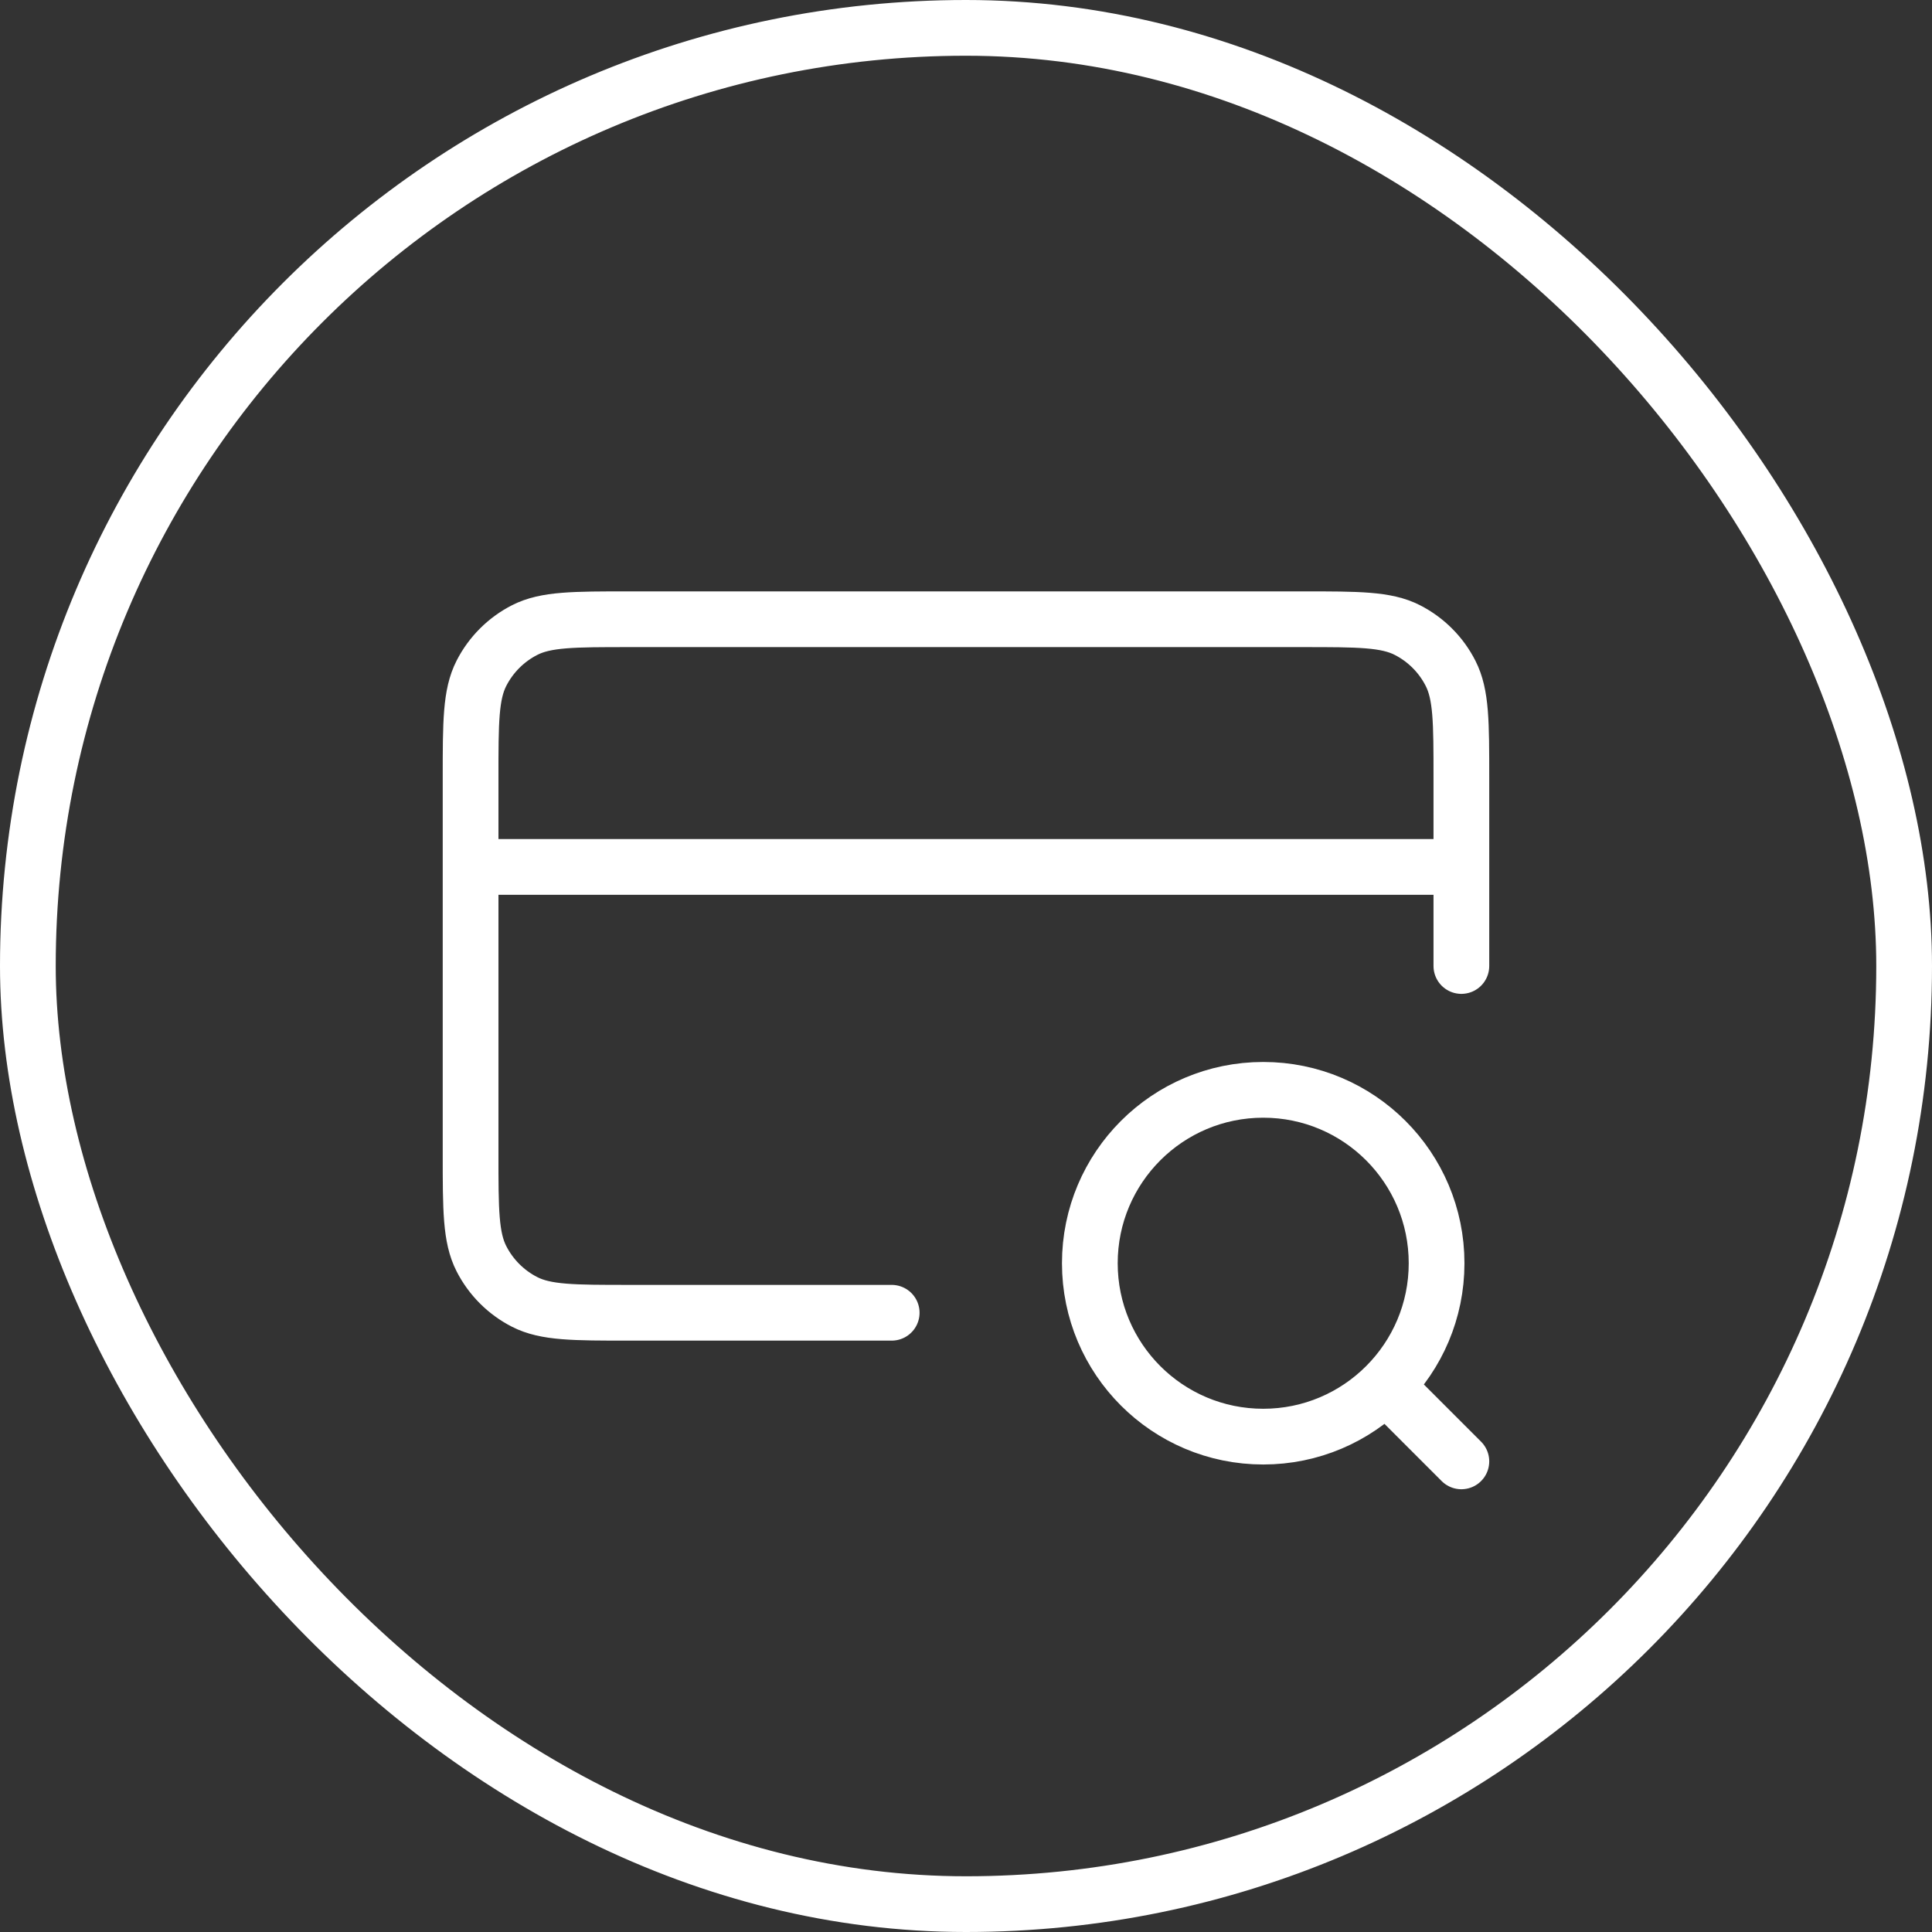
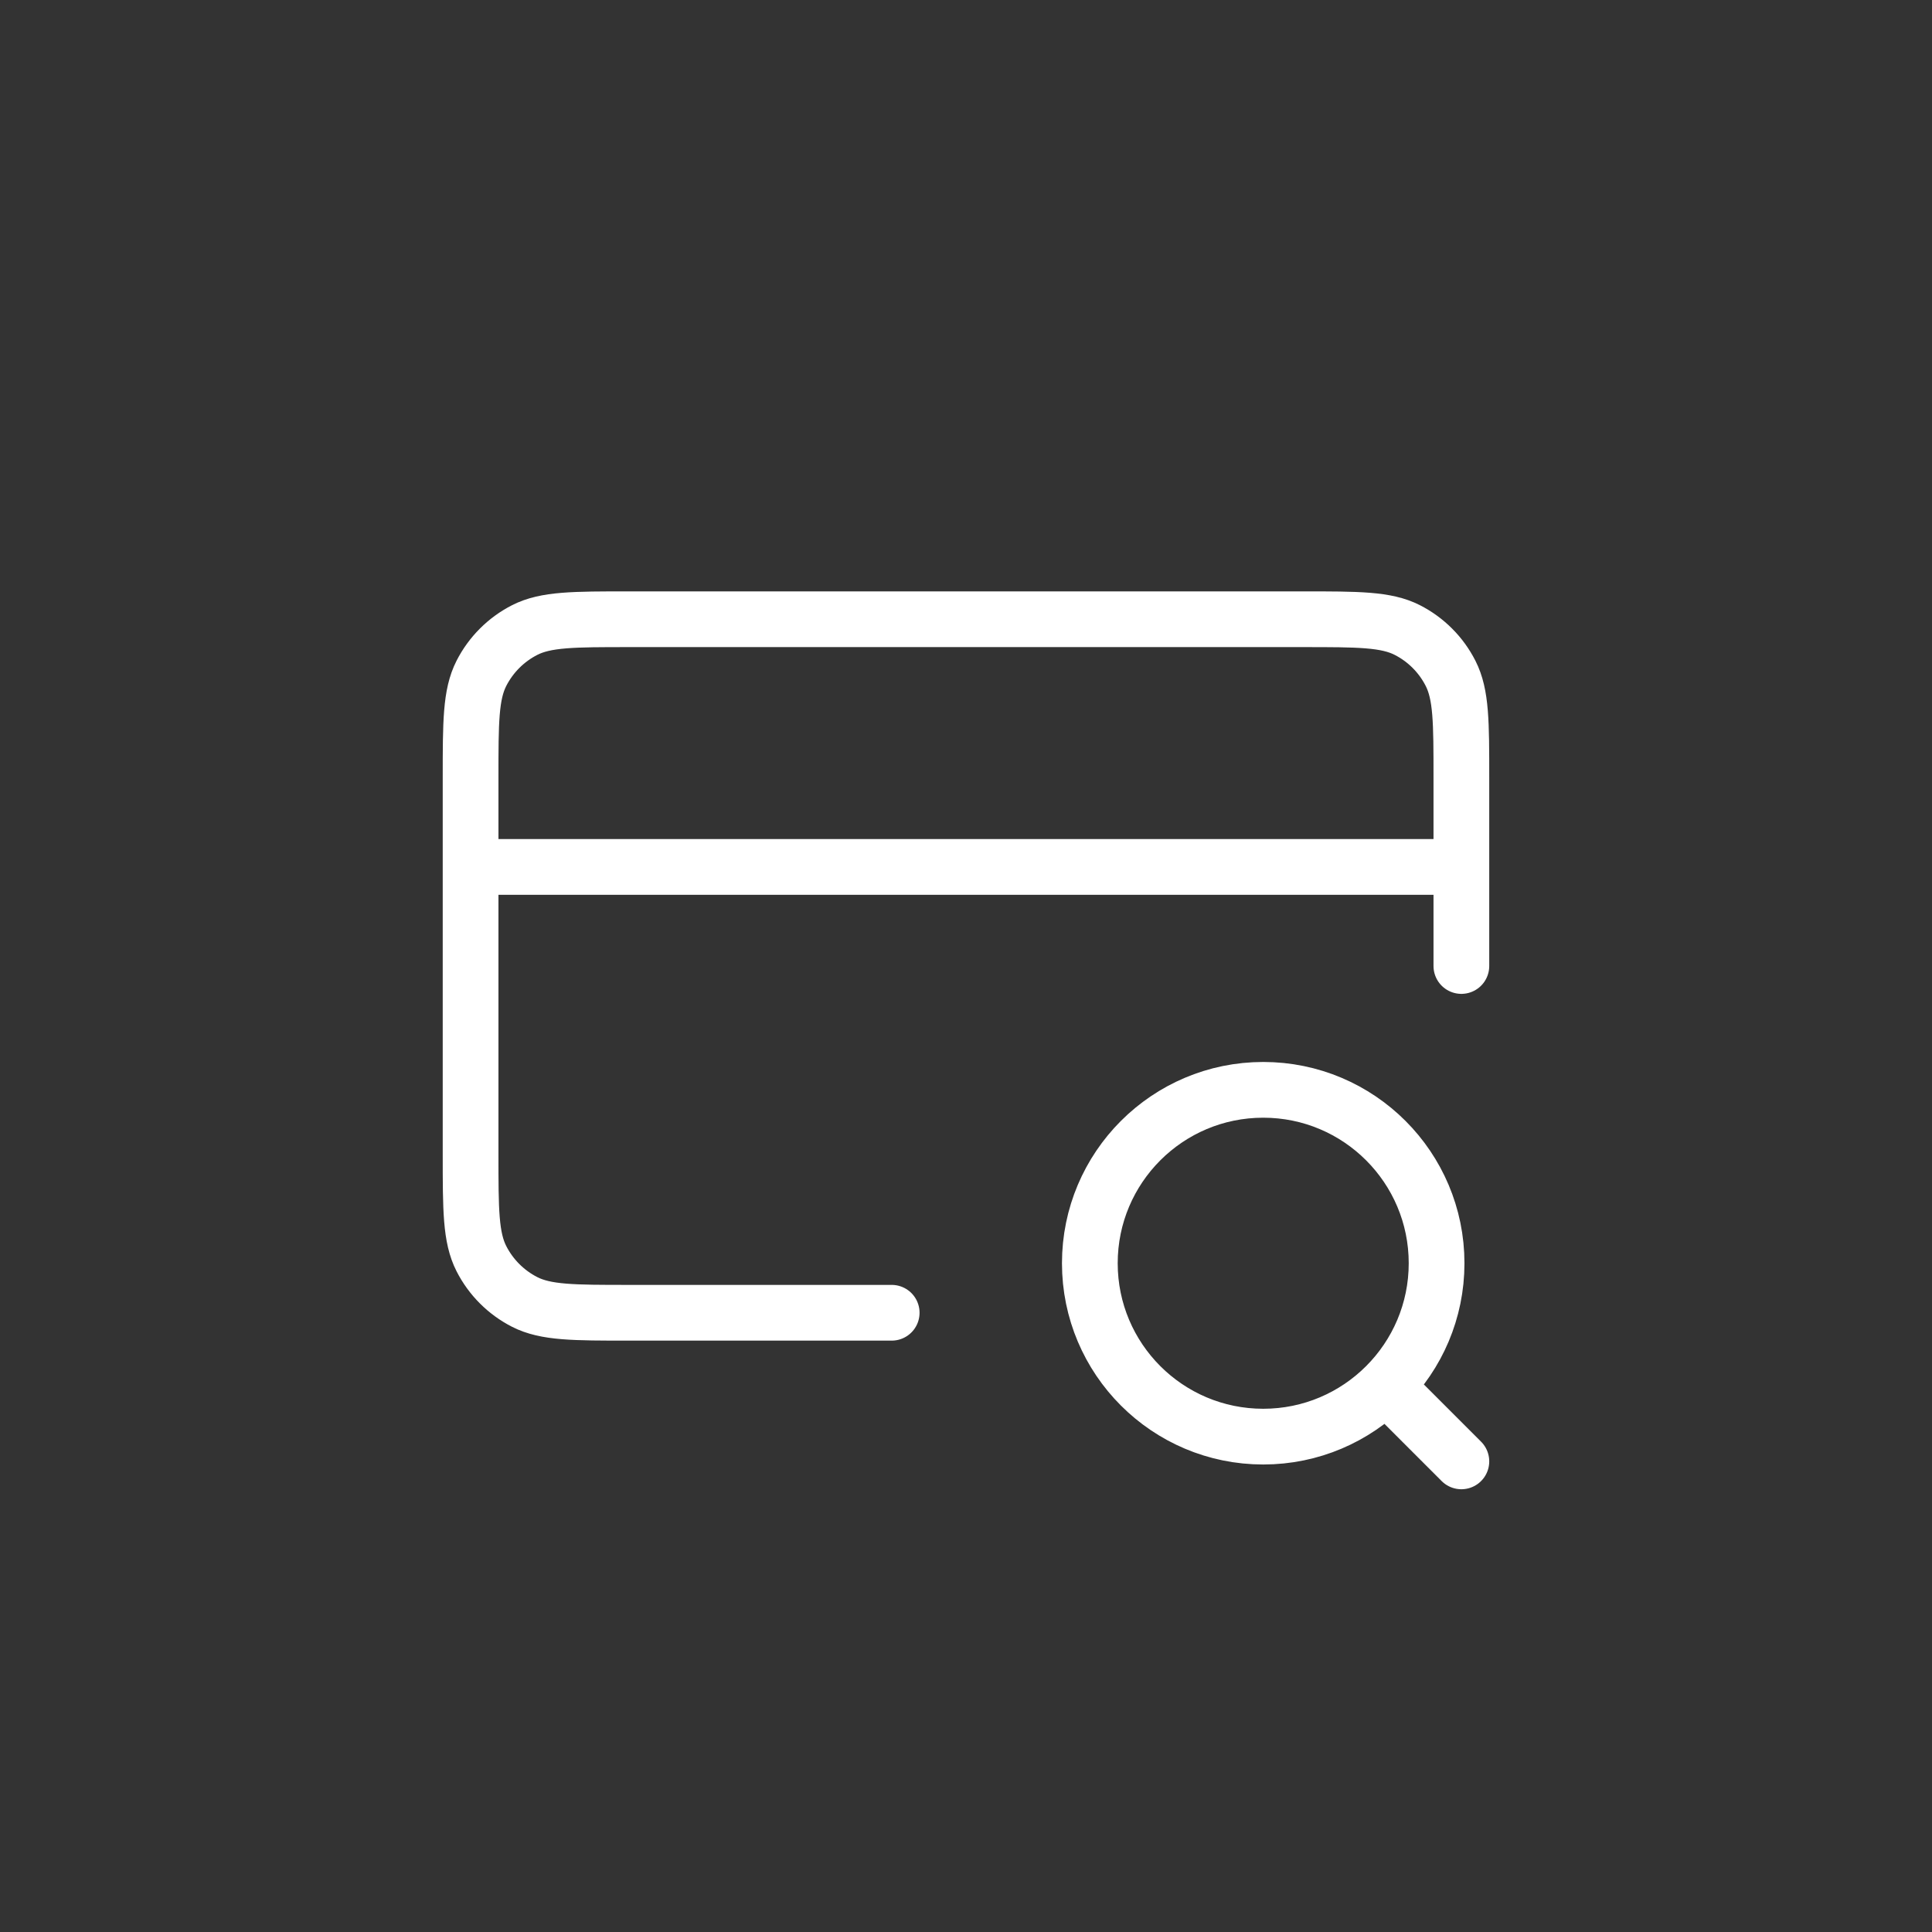
<svg xmlns="http://www.w3.org/2000/svg" width="52" height="52" viewBox="0 0 52 52" fill="none">
  <rect x="0" y="0" width="52" height="52" fill="#333333" stroke="none" />
  <path d="M39.333 39.333L37.333 37.333M39.333 23.333H12.666M39.333 26V20.933C39.333 19.44 39.333 18.693 39.042 18.123C38.787 17.621 38.379 17.213 37.877 16.957C37.307 16.667 36.56 16.667 35.066 16.667H16.933C15.44 16.667 14.693 16.667 14.123 16.957C13.621 17.213 13.213 17.621 12.957 18.123C12.666 18.693 12.666 19.44 12.666 20.933V31.067C12.666 32.56 12.666 33.307 12.957 33.877C13.213 34.379 13.621 34.787 14.123 35.043C14.693 35.333 15.44 35.333 16.933 35.333H24M38.666 34C38.666 36.577 36.577 38.667 34 38.667C31.422 38.667 29.333 36.577 29.333 34C29.333 31.423 31.422 29.333 34 29.333C36.577 29.333 38.666 31.423 38.666 34Z" stroke="white" stroke-width="1.5" stroke-linecap="round" stroke-linejoin="round" />
-   <rect x="0.75" y="0.75" width="50.5" height="50.5" rx="25.25" stroke="white" stroke-width="1.5" />
</svg>